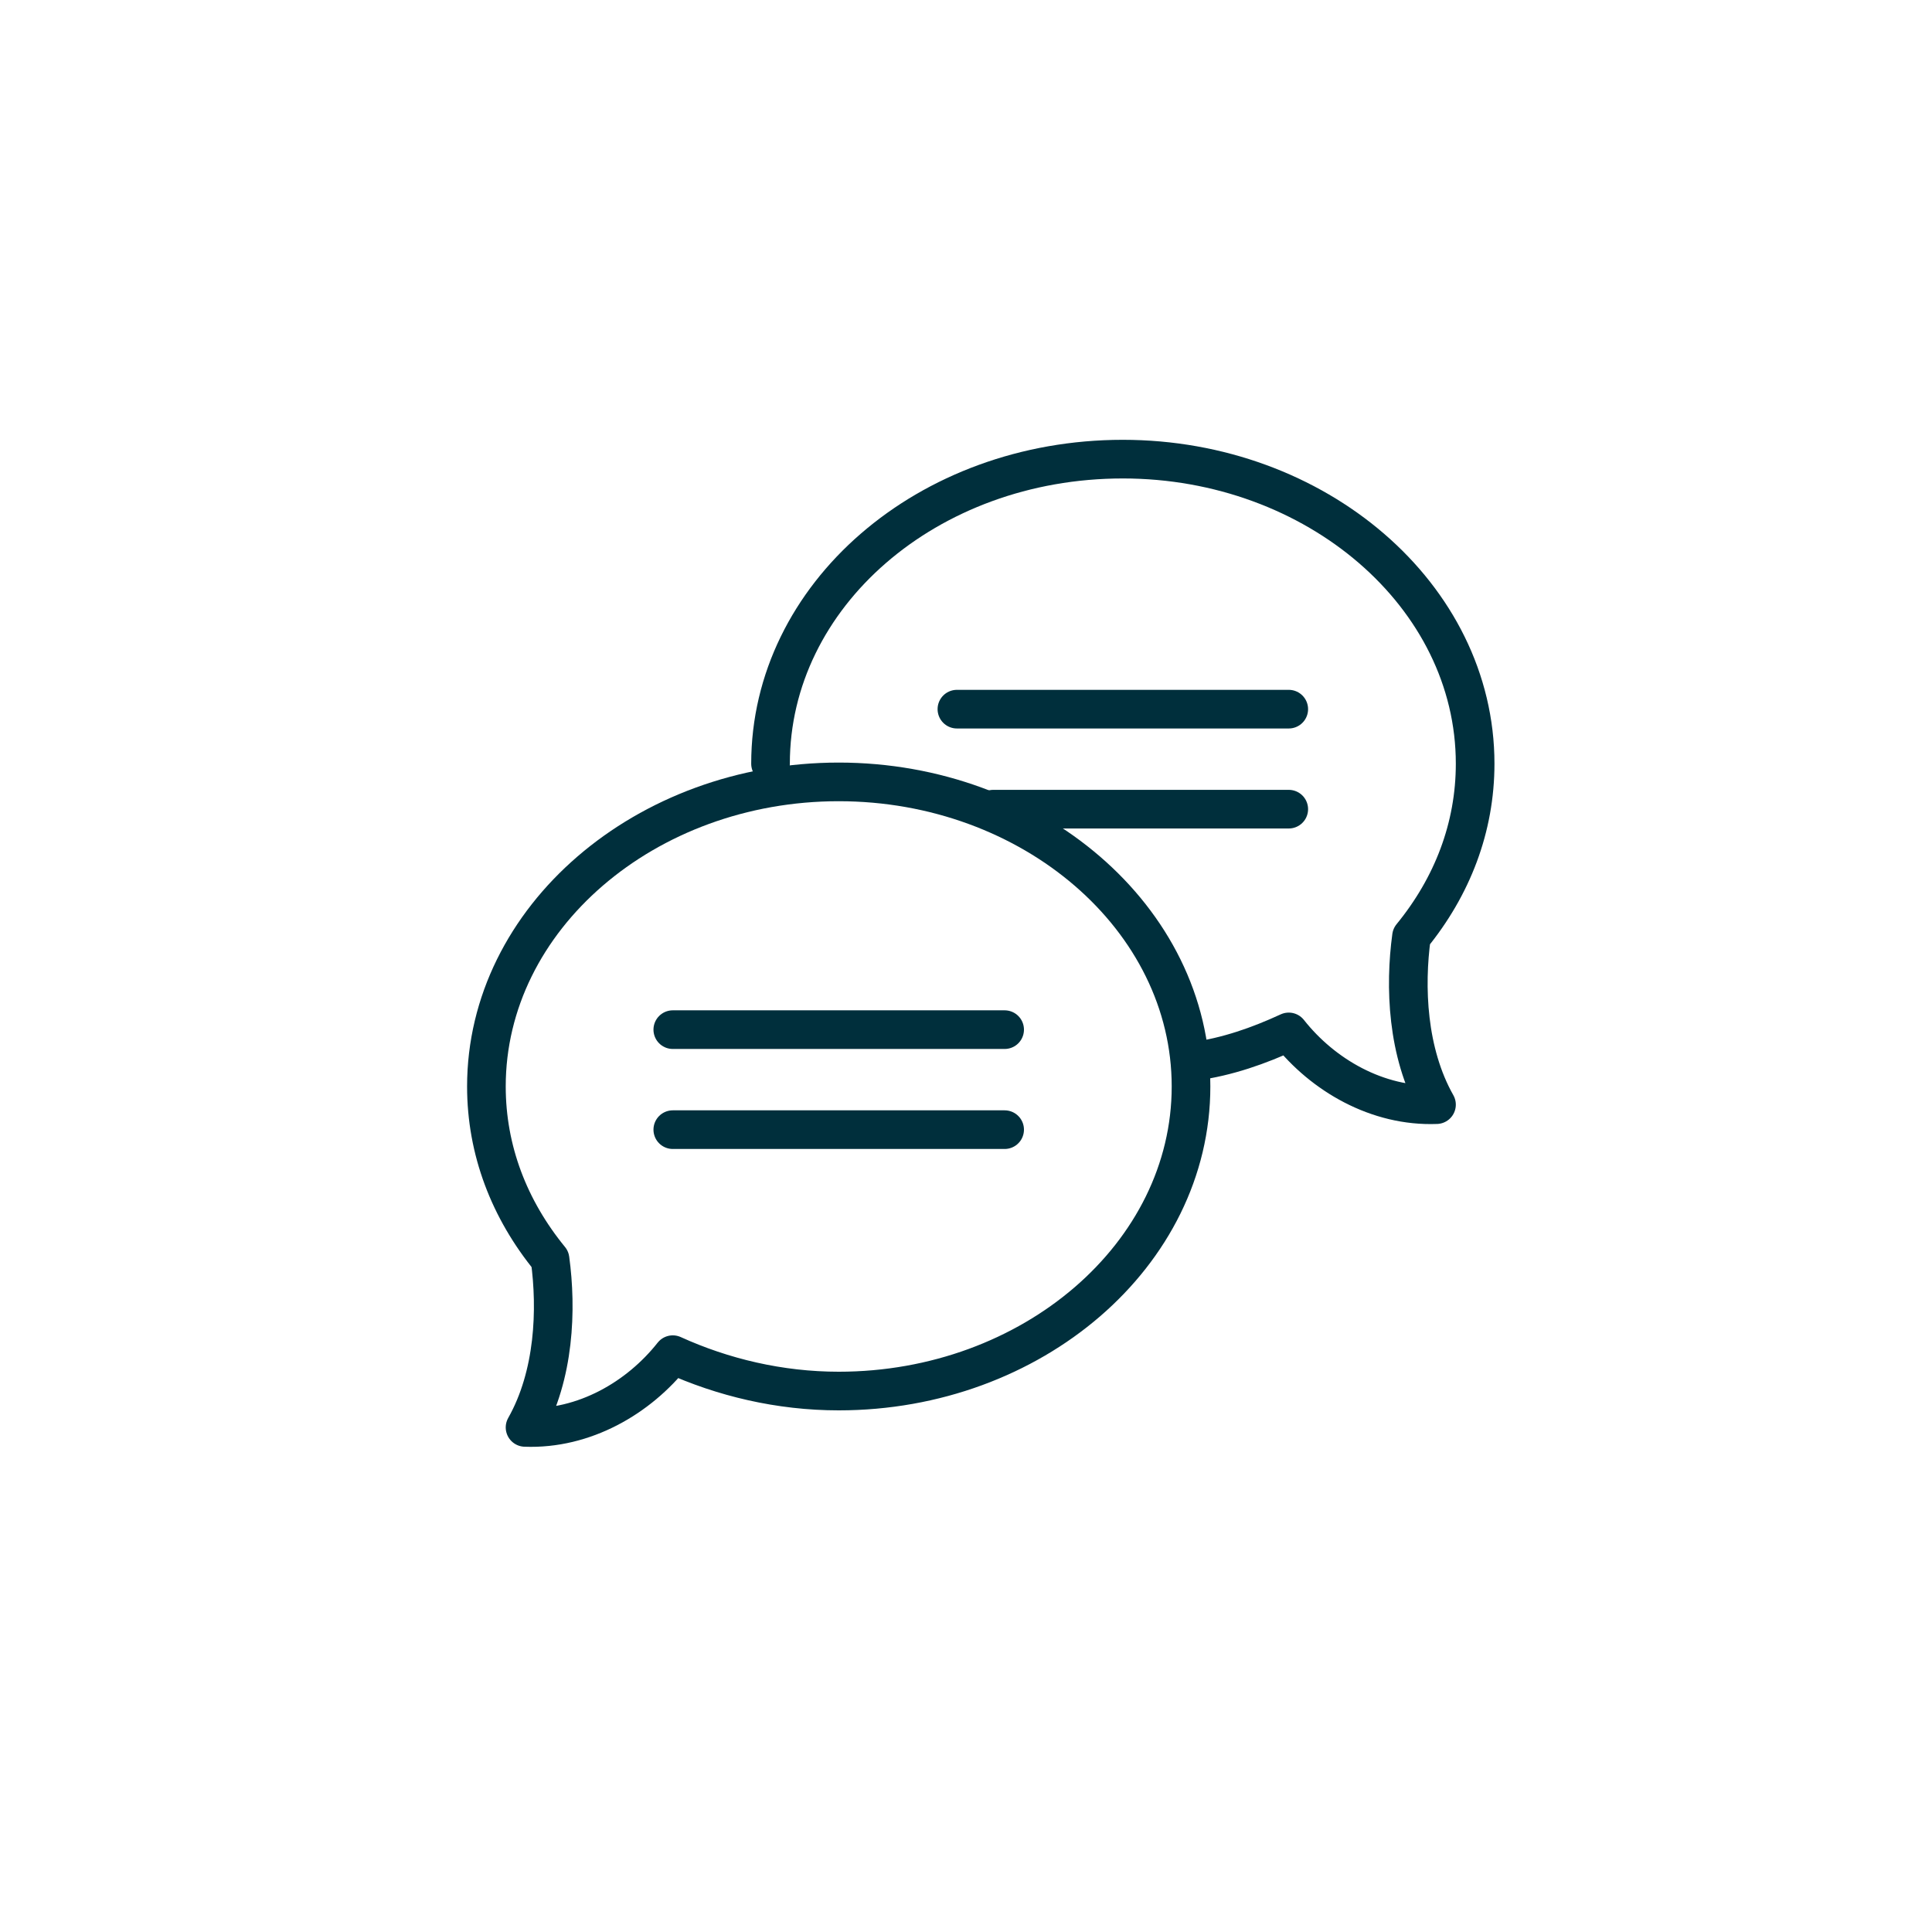
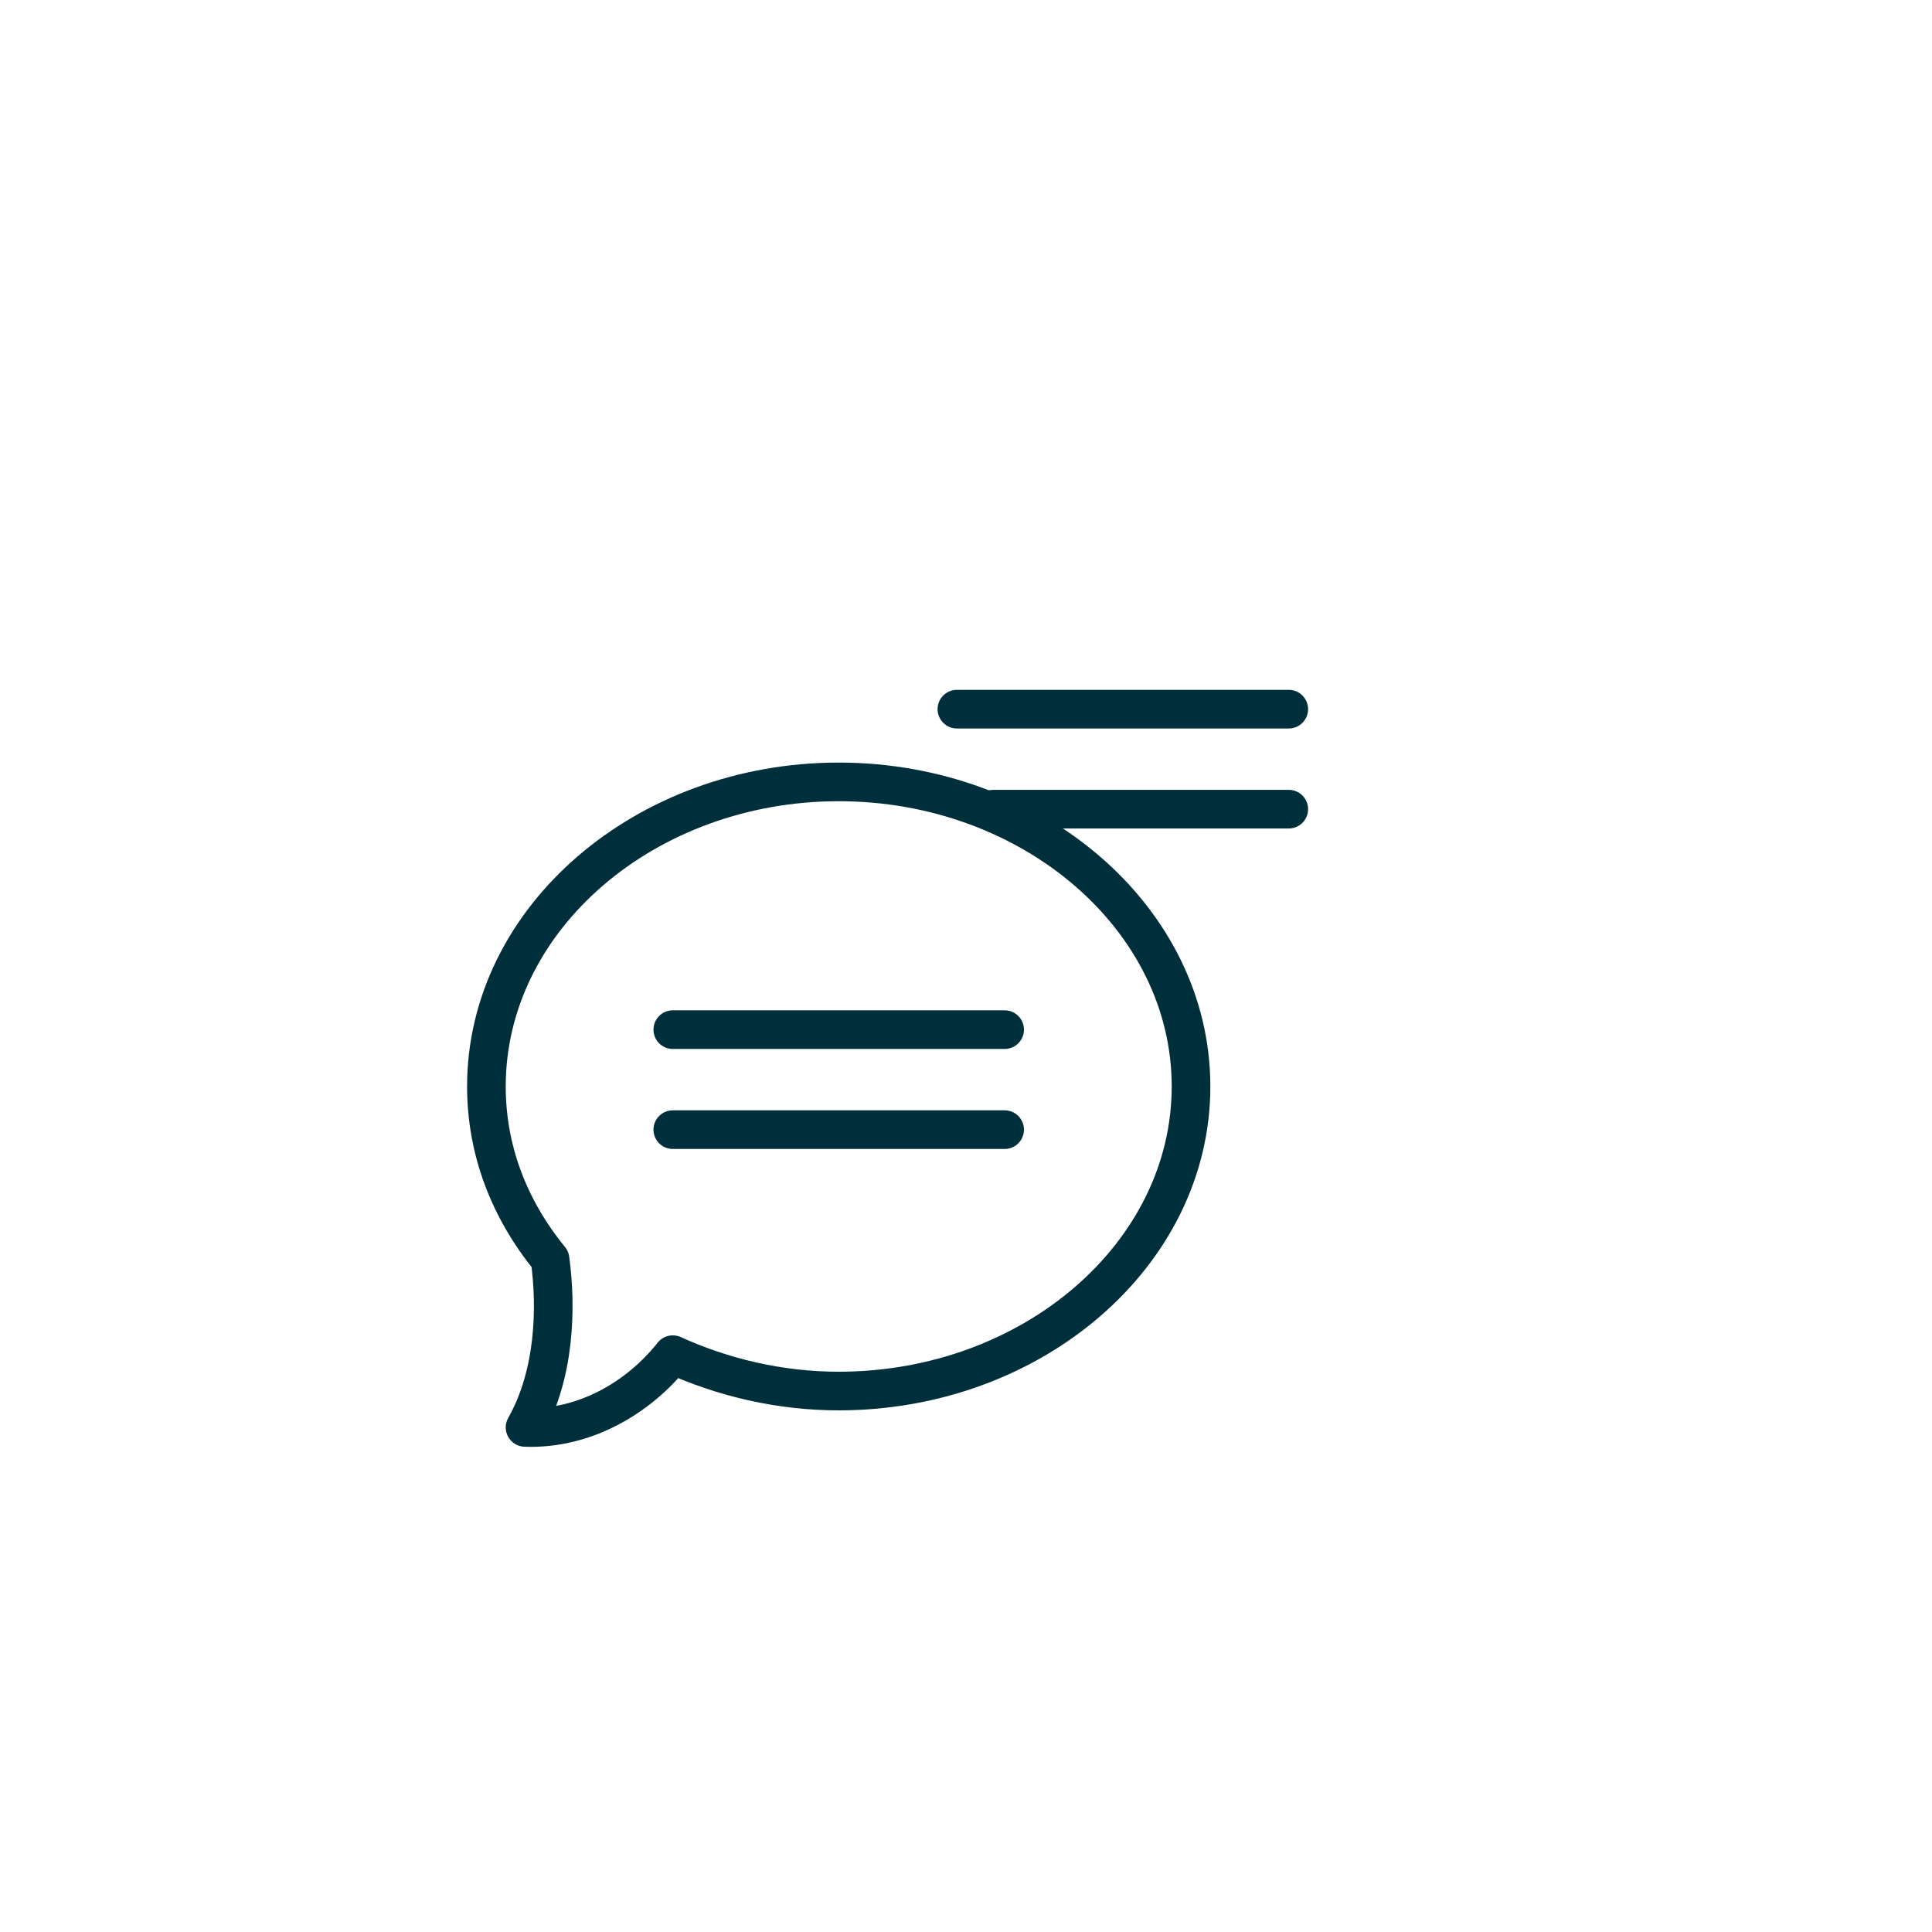
<svg xmlns="http://www.w3.org/2000/svg" version="1.1" id="Laag_1" x="0px" y="0px" viewBox="0 0 85 85" style="enable-background:new 0 0 85 85;" xml:space="preserve">
  <style type="text/css">
	.st0{fill:none;stroke:#002F3C;stroke-width:1.7;stroke-linecap:round;stroke-linejoin:round;stroke-miterlimit:10;}
	.st1{fill:none;}
</style>
  <path id="XMLID_5_" class="st0" d="M36.9,34.4c-8.5,0-15.5,6-15.5,13.4c0,2.8,1,5.4,2.8,7.6c0.3,2.2,0.2,5.1-1.1,7.4  c2.6,0.1,5-1.3,6.5-3.2c2.2,1,4.7,1.6,7.3,1.6c8.5,0,15.5-6,15.5-13.4C52.4,40.4,45.4,34.4,36.9,34.4z" />
  <g id="XMLID_67_">
    <line id="XMLID_10_" class="st0" x1="29.6" y1="45.3" x2="44.2" y2="45.3" />
    <line id="XMLID_66_" class="st0" x1="29.6" y1="49.7" x2="44.2" y2="49.7" />
  </g>
-   <path id="XMLID_33_" class="st0" d="M33.9,33.6c0-7.4,6.9-13.4,15.5-13.4c8.5,0,15.5,6,15.5,13.4c0,2.8-1,5.4-2.8,7.6  c-0.3,2.2-0.2,5.1,1.1,7.4c-2.6,0.1-5-1.3-6.5-3.2c-1.3,0.6-2.7,1.1-4.2,1.3" />
  <g id="XMLID_68_">
    <line id="XMLID_70_" class="st0" x1="56.7" y1="31.2" x2="42.1" y2="31.2" />
    <line id="XMLID_69_" class="st0" x1="56.7" y1="35.6" x2="43.7" y2="35.6" />
  </g>
  <circle id="XMLID_32_" class="st1" cx="42.5" cy="42.5" r="33.1" />
</svg>